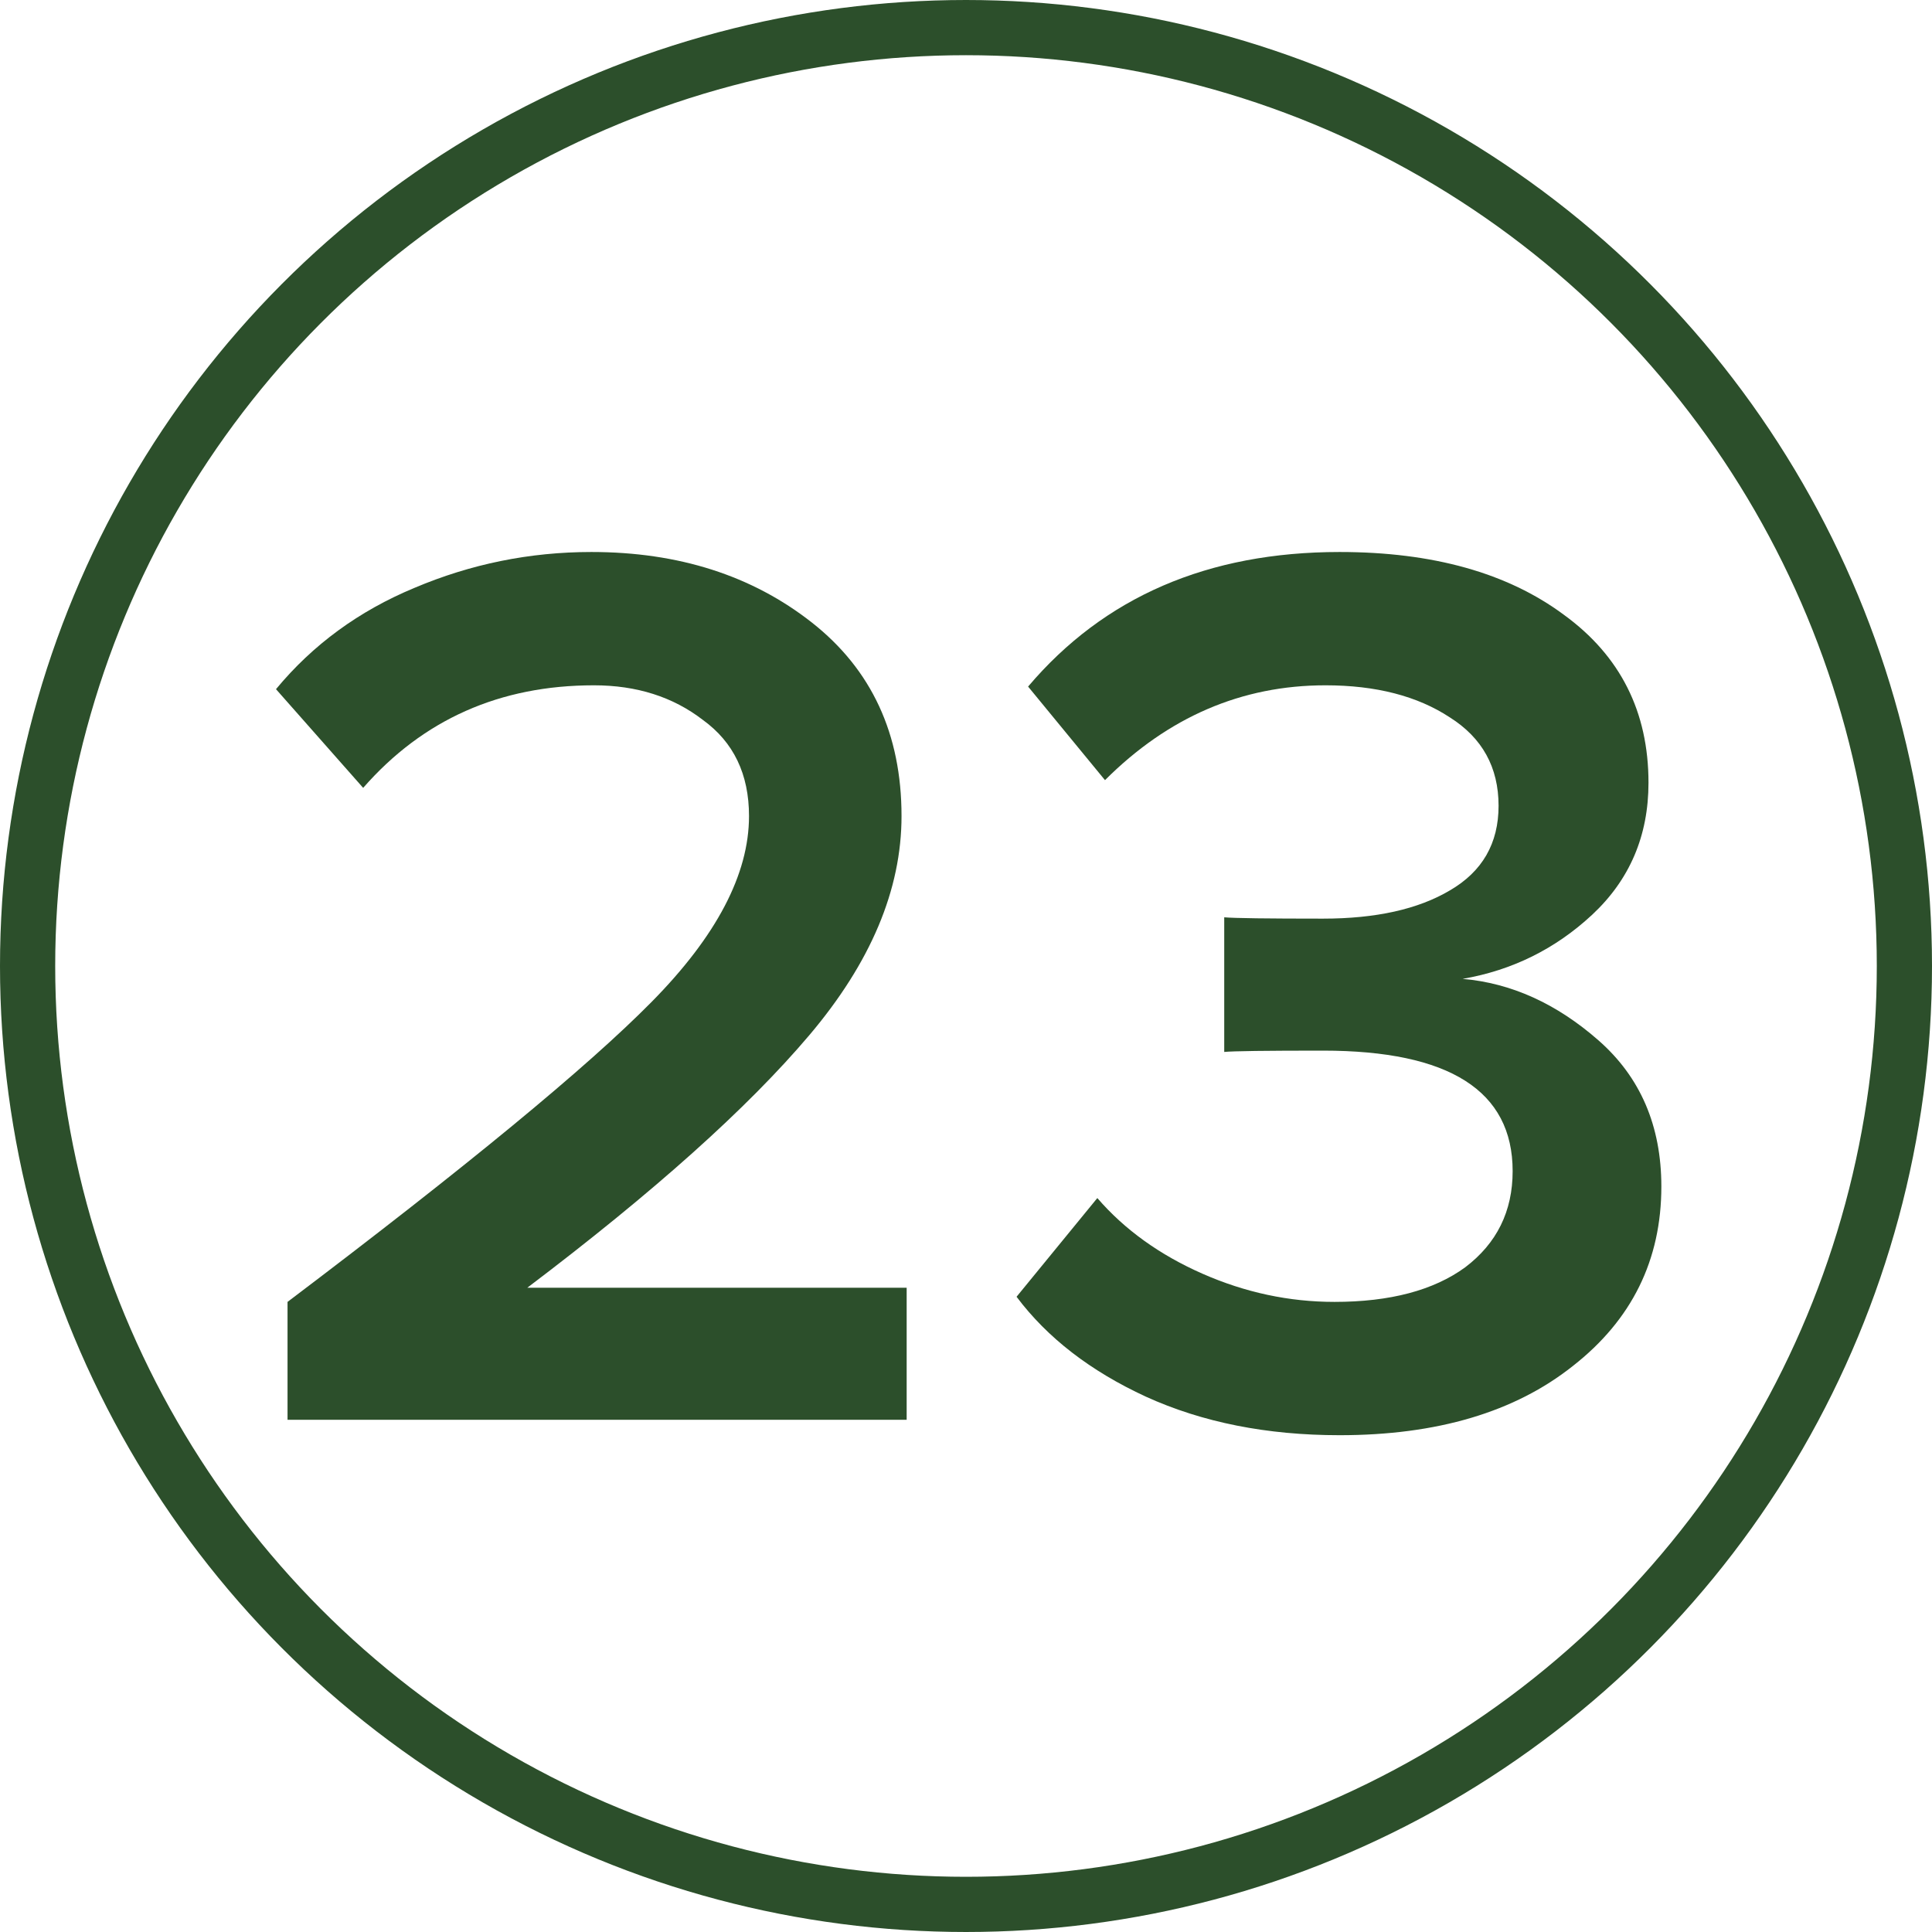
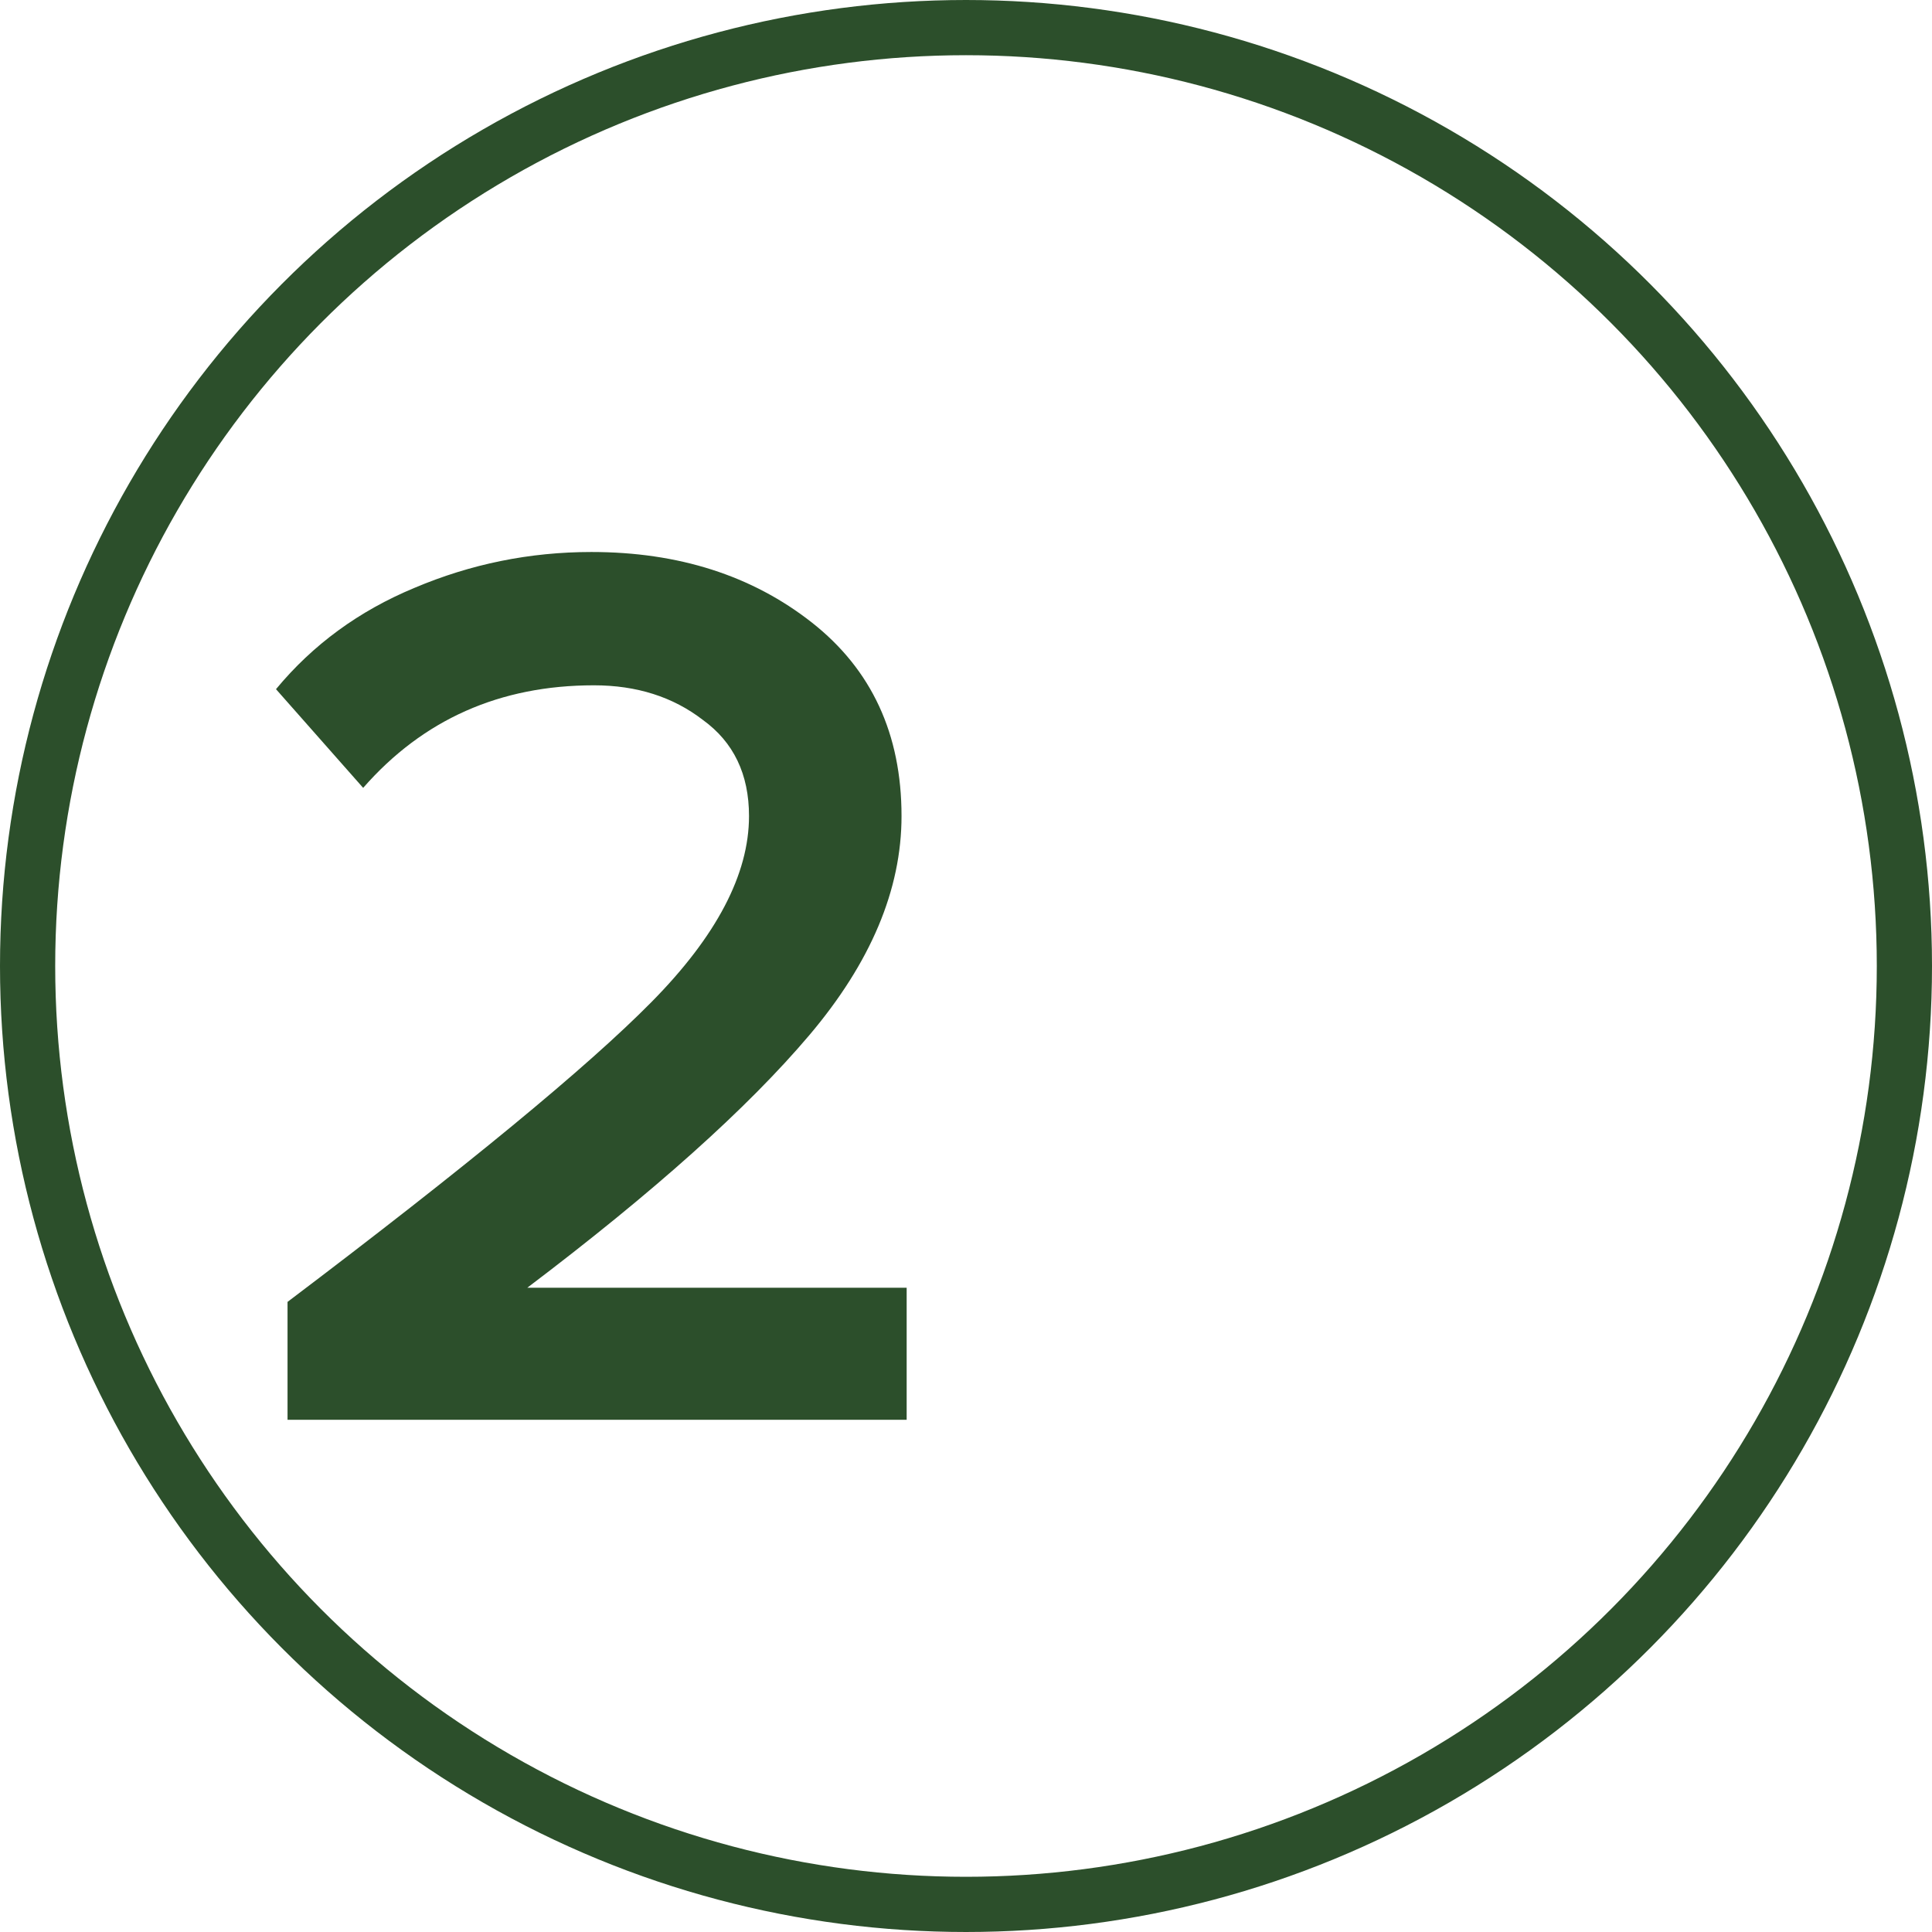
<svg xmlns="http://www.w3.org/2000/svg" width="35" height="35" viewBox="0 0 35 35" fill="none">
  <path d="M16.425 25.721H5.209V23.585C8.445 21.139 10.643 19.328 11.804 18.151C12.981 16.959 13.569 15.836 13.569 14.784C13.569 14.025 13.29 13.445 12.733 13.042C12.191 12.624 11.533 12.415 10.759 12.415C9.056 12.415 7.663 13.034 6.579 14.273L5 12.485C5.666 11.68 6.502 11.068 7.508 10.65C8.53 10.217 9.598 10 10.713 10C12.292 10 13.623 10.426 14.707 11.277C15.79 12.129 16.332 13.297 16.332 14.784C16.332 16.115 15.775 17.439 14.66 18.755C13.546 20.071 11.843 21.596 9.552 23.329H16.425V25.721Z" fill="#2C4F2B" />
-   <path d="M24.268 26C22.952 26 21.783 25.768 20.761 25.303C19.755 24.839 18.973 24.235 18.416 23.492L19.879 21.704C20.374 22.277 21.009 22.733 21.783 23.074C22.557 23.415 23.355 23.585 24.175 23.585C25.181 23.585 25.971 23.376 26.544 22.958C27.116 22.524 27.403 21.944 27.403 21.216C27.403 19.761 26.257 19.033 23.966 19.033C22.929 19.033 22.333 19.041 22.178 19.057V16.618C22.364 16.634 22.96 16.642 23.966 16.642C24.926 16.642 25.692 16.471 26.265 16.131C26.853 15.79 27.148 15.279 27.148 14.598C27.148 13.901 26.853 13.367 26.265 12.996C25.677 12.609 24.926 12.415 24.012 12.415C22.495 12.415 21.164 12.988 20.018 14.133L18.625 12.438C20.003 10.813 21.884 10 24.268 10C25.955 10 27.31 10.379 28.332 11.138C29.354 11.881 29.864 12.895 29.864 14.18C29.864 15.14 29.524 15.937 28.843 16.572C28.177 17.191 27.395 17.578 26.497 17.733C27.38 17.81 28.2 18.182 28.959 18.848C29.717 19.513 30.097 20.396 30.097 21.495C30.097 22.826 29.563 23.91 28.494 24.746C27.442 25.582 26.033 26 24.268 26Z" fill="#2C4F2B" />
  <circle cx="17.5" cy="17.5" r="17" stroke="#2C4F2B" />
</svg>